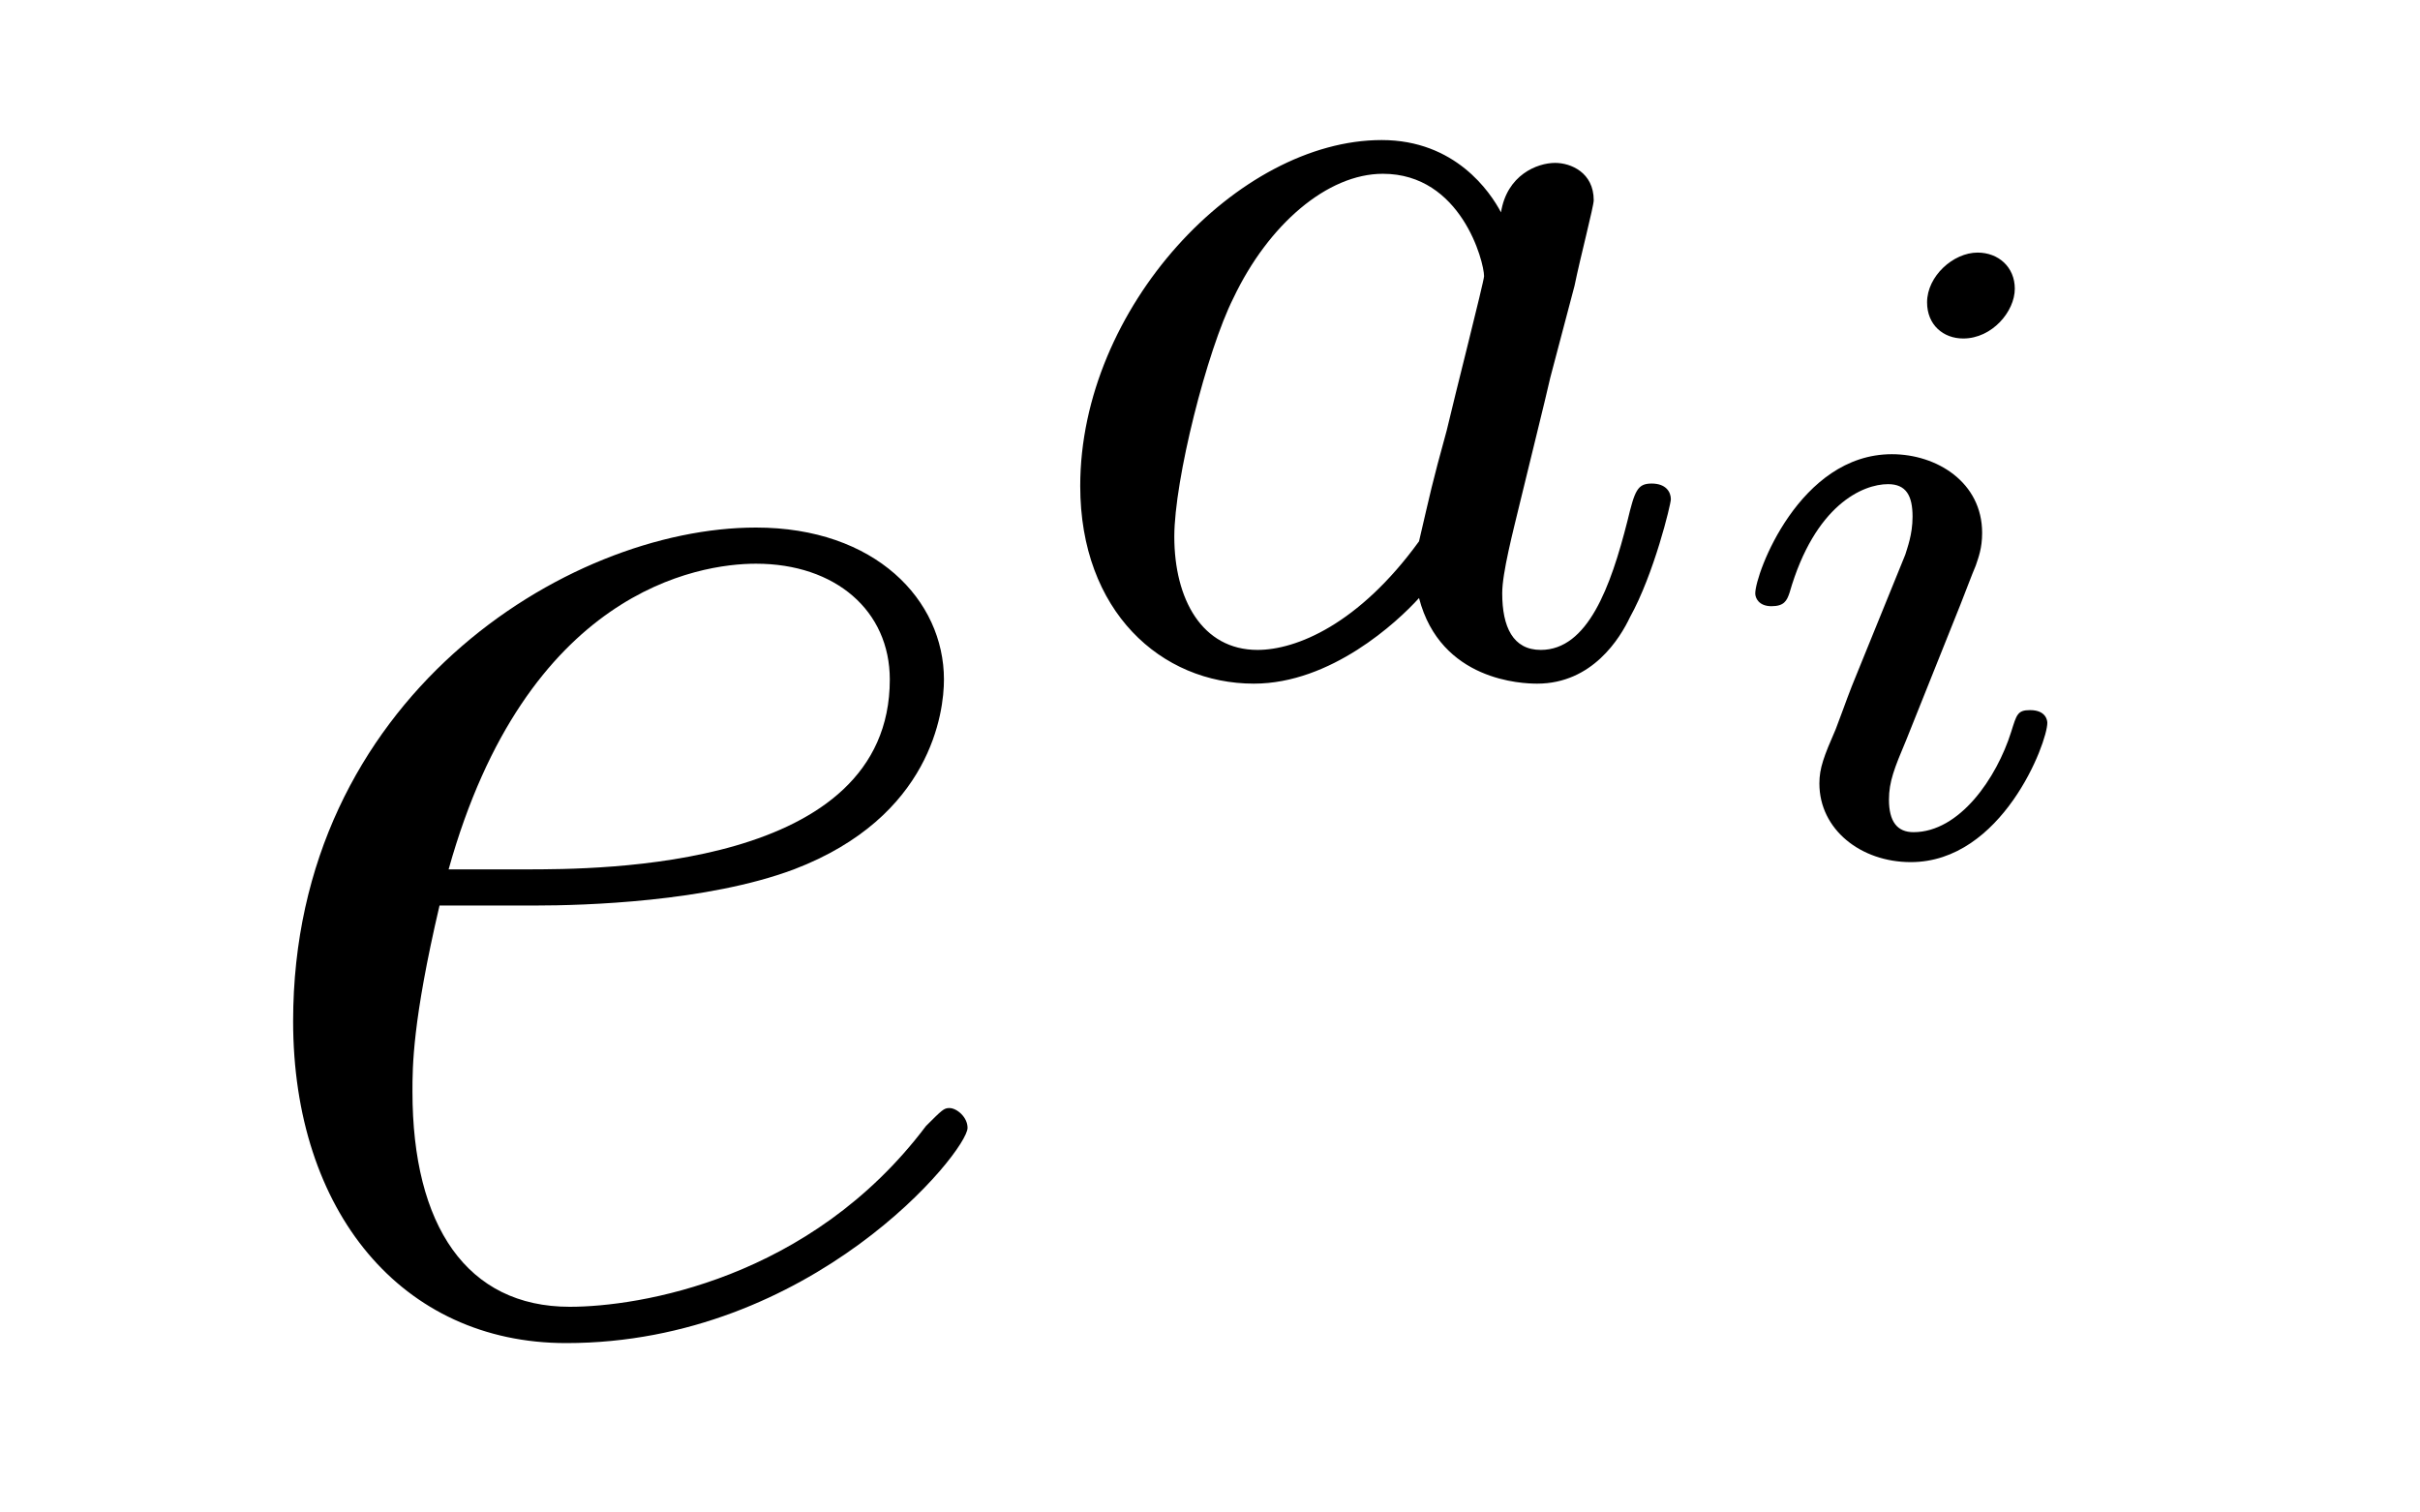
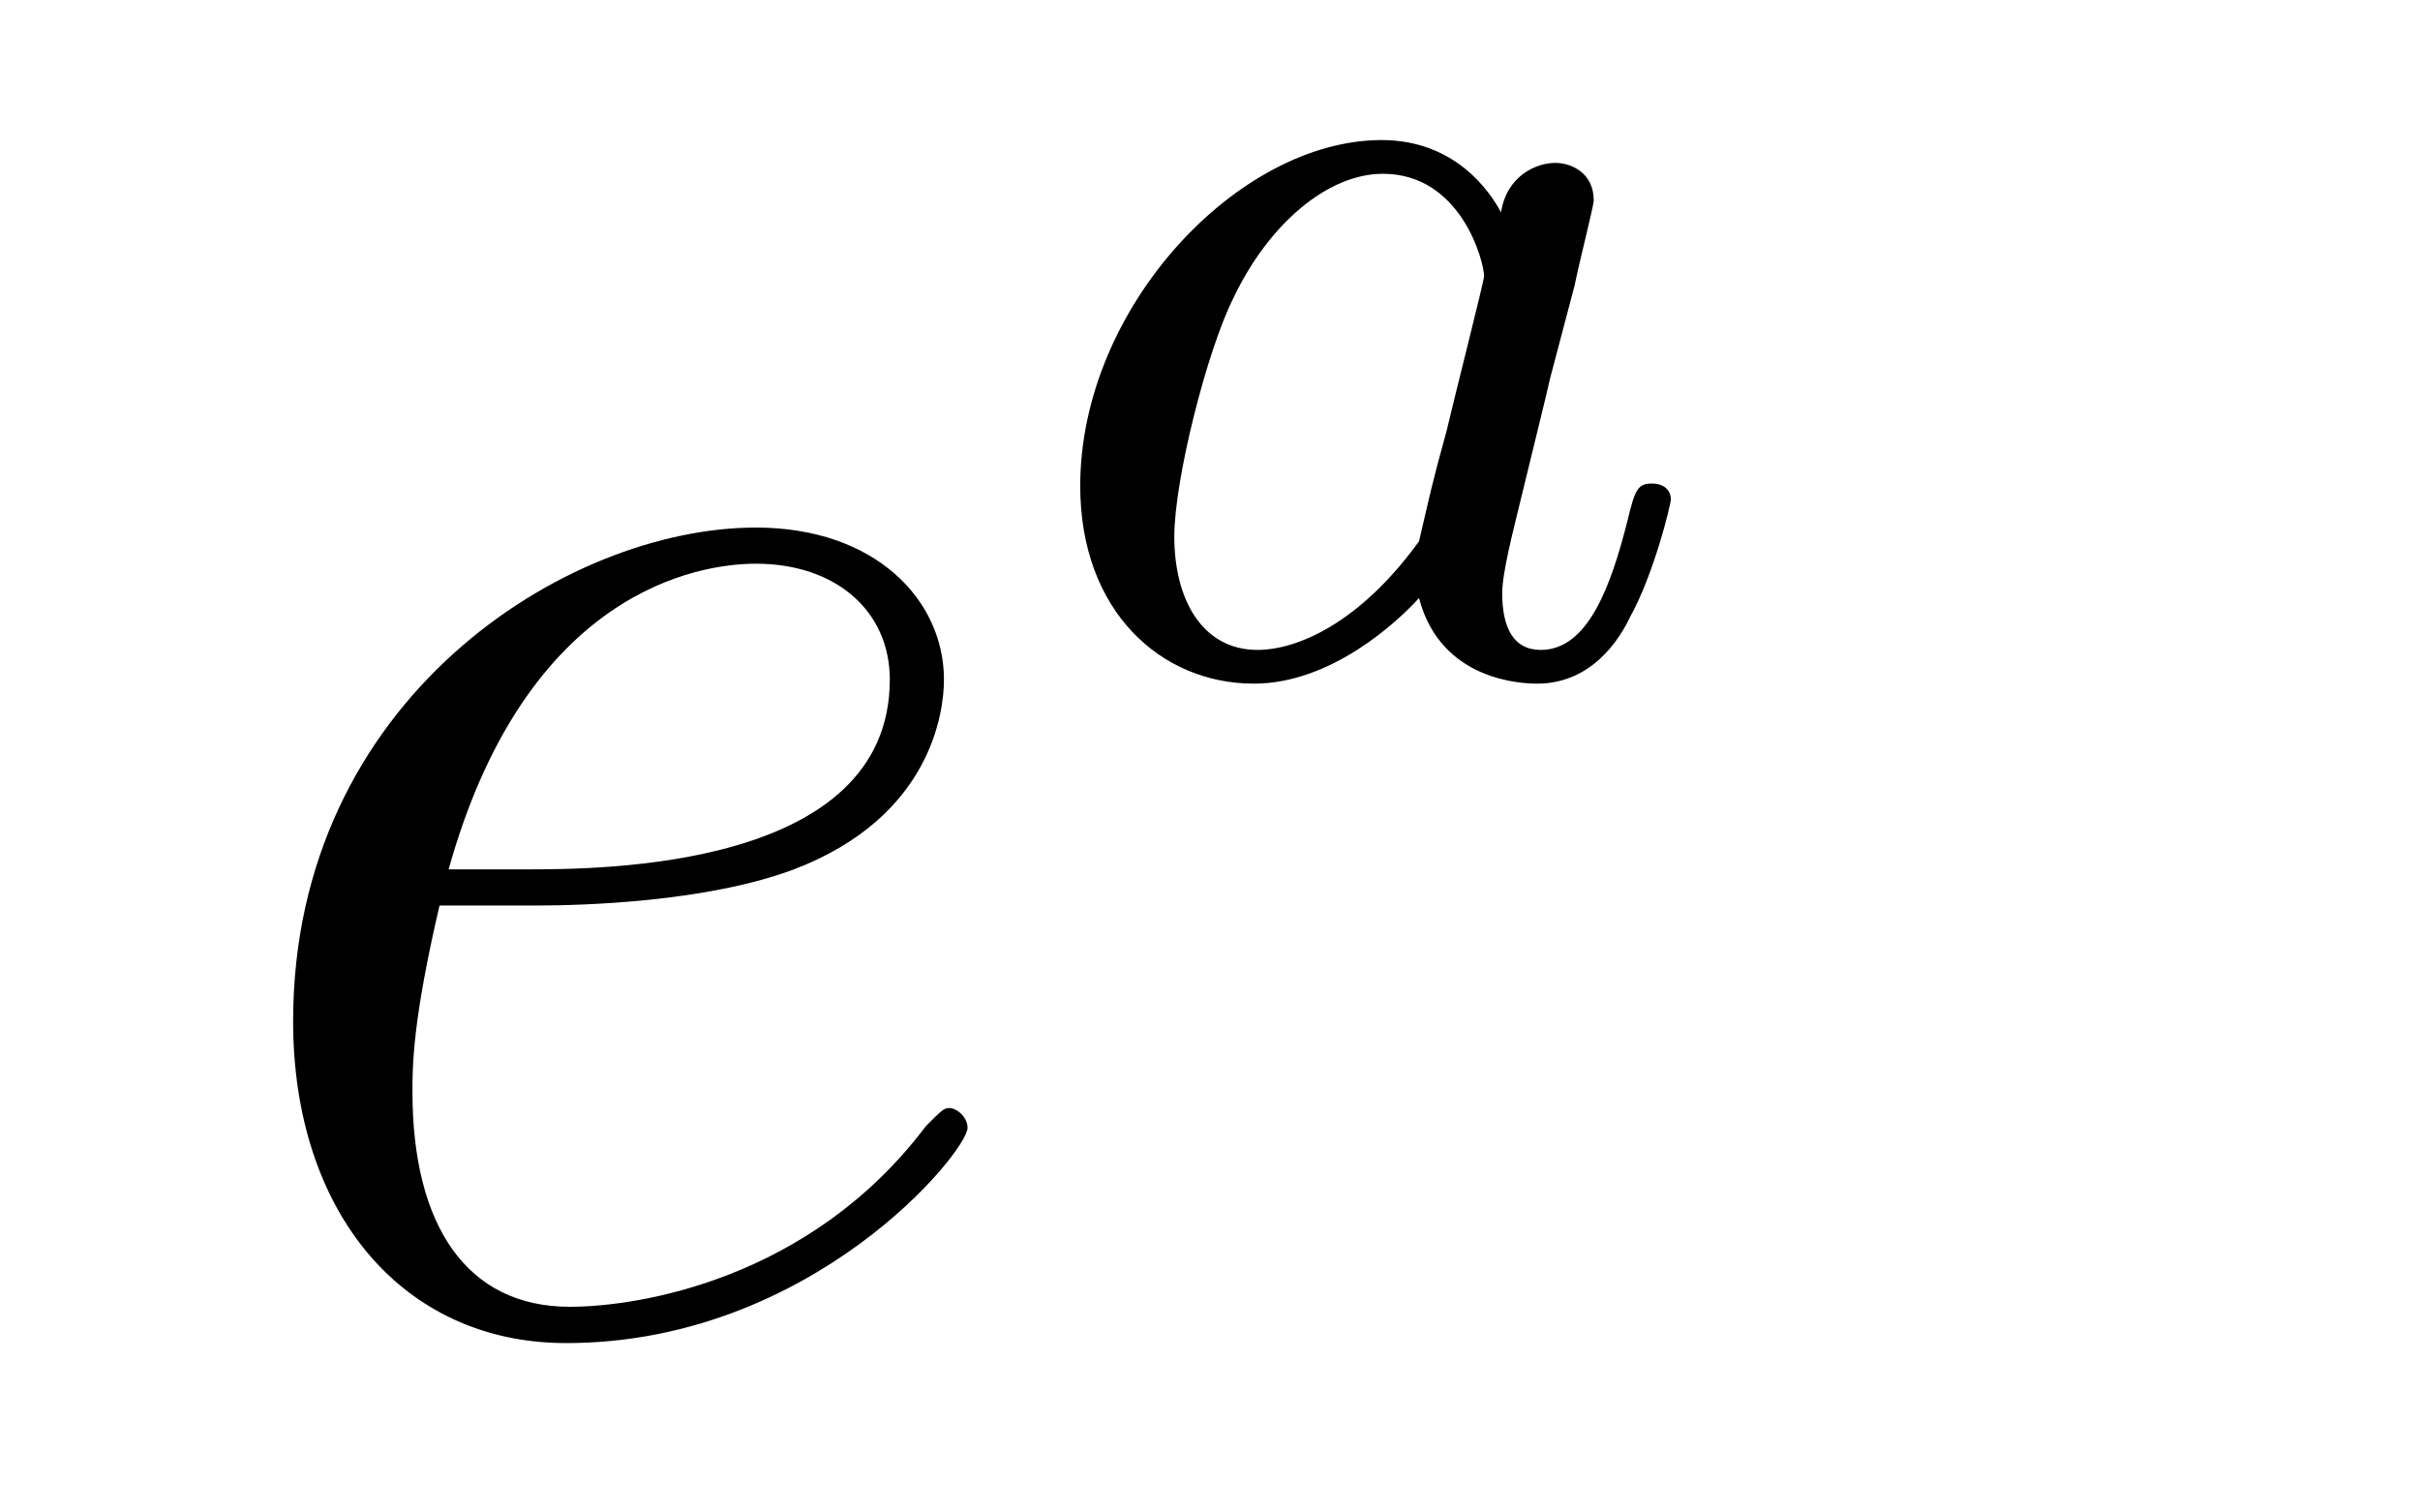
<svg xmlns="http://www.w3.org/2000/svg" version="1.1" width="16pt" height="10pt" viewBox="0 -10 16 10">
  <g id="page1">
    <g transform="matrix(1 0 0 -1 -127 653)">
      <path d="M130.54 657.013C130.863 657.013 131.675 657.037 132.249 657.252C133.158 657.599 133.241 658.293 133.241 658.507C133.241 659.033 132.787 659.512 131.998 659.512C130.743 659.512 128.938 658.376 128.938 656.248C128.938 654.993 129.655 654.12 130.743 654.12C132.369 654.12 133.397 655.387 133.397 655.543C133.397 655.615 133.325 655.674 133.277 655.674C133.241 655.674 133.229 655.662 133.122 655.555C132.357 654.539 131.221 654.36 130.767 654.36C130.086 654.36 129.727 654.897 129.727 655.782C129.727 655.949 129.727 656.248 129.906 657.013H130.54ZM129.966 657.252C130.48 659.093 131.616 659.273 131.998 659.273C132.524 659.273 132.883 658.962 132.883 658.507C132.883 657.252 130.97 657.252 130.468 657.252H129.966Z" />
      <path d="M136.924 661.596C136.852 661.732 136.621 662.074 136.135 662.074C135.187 662.074 134.142 660.967 134.142 659.787C134.142 658.958 134.677 658.48 135.29 658.48C135.8 658.48 136.238 658.887 136.382 659.046C136.525 658.496 137.067 658.48 137.163 658.48C137.529 658.48 137.712 658.783 137.776 658.918C137.936 659.205 138.047 659.667 138.047 659.699C138.047 659.747 138.015 659.803 137.92 659.803S137.808 659.755 137.76 659.556C137.649 659.118 137.497 658.703 137.187 658.703C137.003 658.703 136.932 658.855 136.932 659.078C136.932 659.213 137.003 659.484 137.051 659.683C137.099 659.883 137.218 660.361 137.25 660.504L137.41 661.11C137.449 661.301 137.537 661.636 137.537 661.676C137.537 661.859 137.386 661.923 137.282 661.923C137.163 661.923 136.963 661.843 136.924 661.596ZM136.382 659.421C135.983 658.871 135.569 658.703 135.314 658.703C134.948 658.703 134.764 659.038 134.764 659.452C134.764 659.827 134.979 660.68 135.155 661.03C135.386 661.516 135.776 661.851 136.143 661.851C136.661 661.851 136.812 661.269 136.812 661.174C136.812 661.142 136.613 660.361 136.565 660.154C136.462 659.779 136.462 659.763 136.382 659.421Z" />
-       <path d="M140.321 661.091C140.321 661.234 140.213 661.33 140.075 661.33C139.914 661.33 139.741 661.174 139.741 661.001C139.741 660.852 139.848 660.762 139.98 660.762C140.171 660.762 140.321 660.941 140.321 661.091ZM139.962 659.004C139.986 659.064 140.04 659.208 140.063 659.261C140.081 659.315 140.105 659.375 140.105 659.477C140.105 659.811 139.806 659.997 139.508 659.997C138.897 659.997 138.605 659.208 138.605 659.076C138.605 659.046 138.629 658.992 138.712 658.992C138.796 658.992 138.814 659.028 138.832 659.082C138.999 659.662 139.316 659.799 139.483 659.799C139.603 659.799 139.645 659.722 139.645 659.584C139.645 659.464 139.609 659.375 139.597 659.333L139.286 658.568C139.214 658.394 139.214 658.382 139.137 658.179C139.059 658 139.029 657.922 139.029 657.82C139.029 657.515 139.304 657.3 139.633 657.3C140.237 657.3 140.536 658.089 140.536 658.221C140.536 658.233 140.53 658.305 140.422 658.305C140.338 658.305 140.333 658.275 140.297 658.161C140.201 657.856 139.956 657.498 139.651 657.498C139.543 657.498 139.489 657.569 139.489 657.713C139.489 657.832 139.525 657.922 139.603 658.107L139.962 659.004Z" />
    </g>
  </g>
</svg>